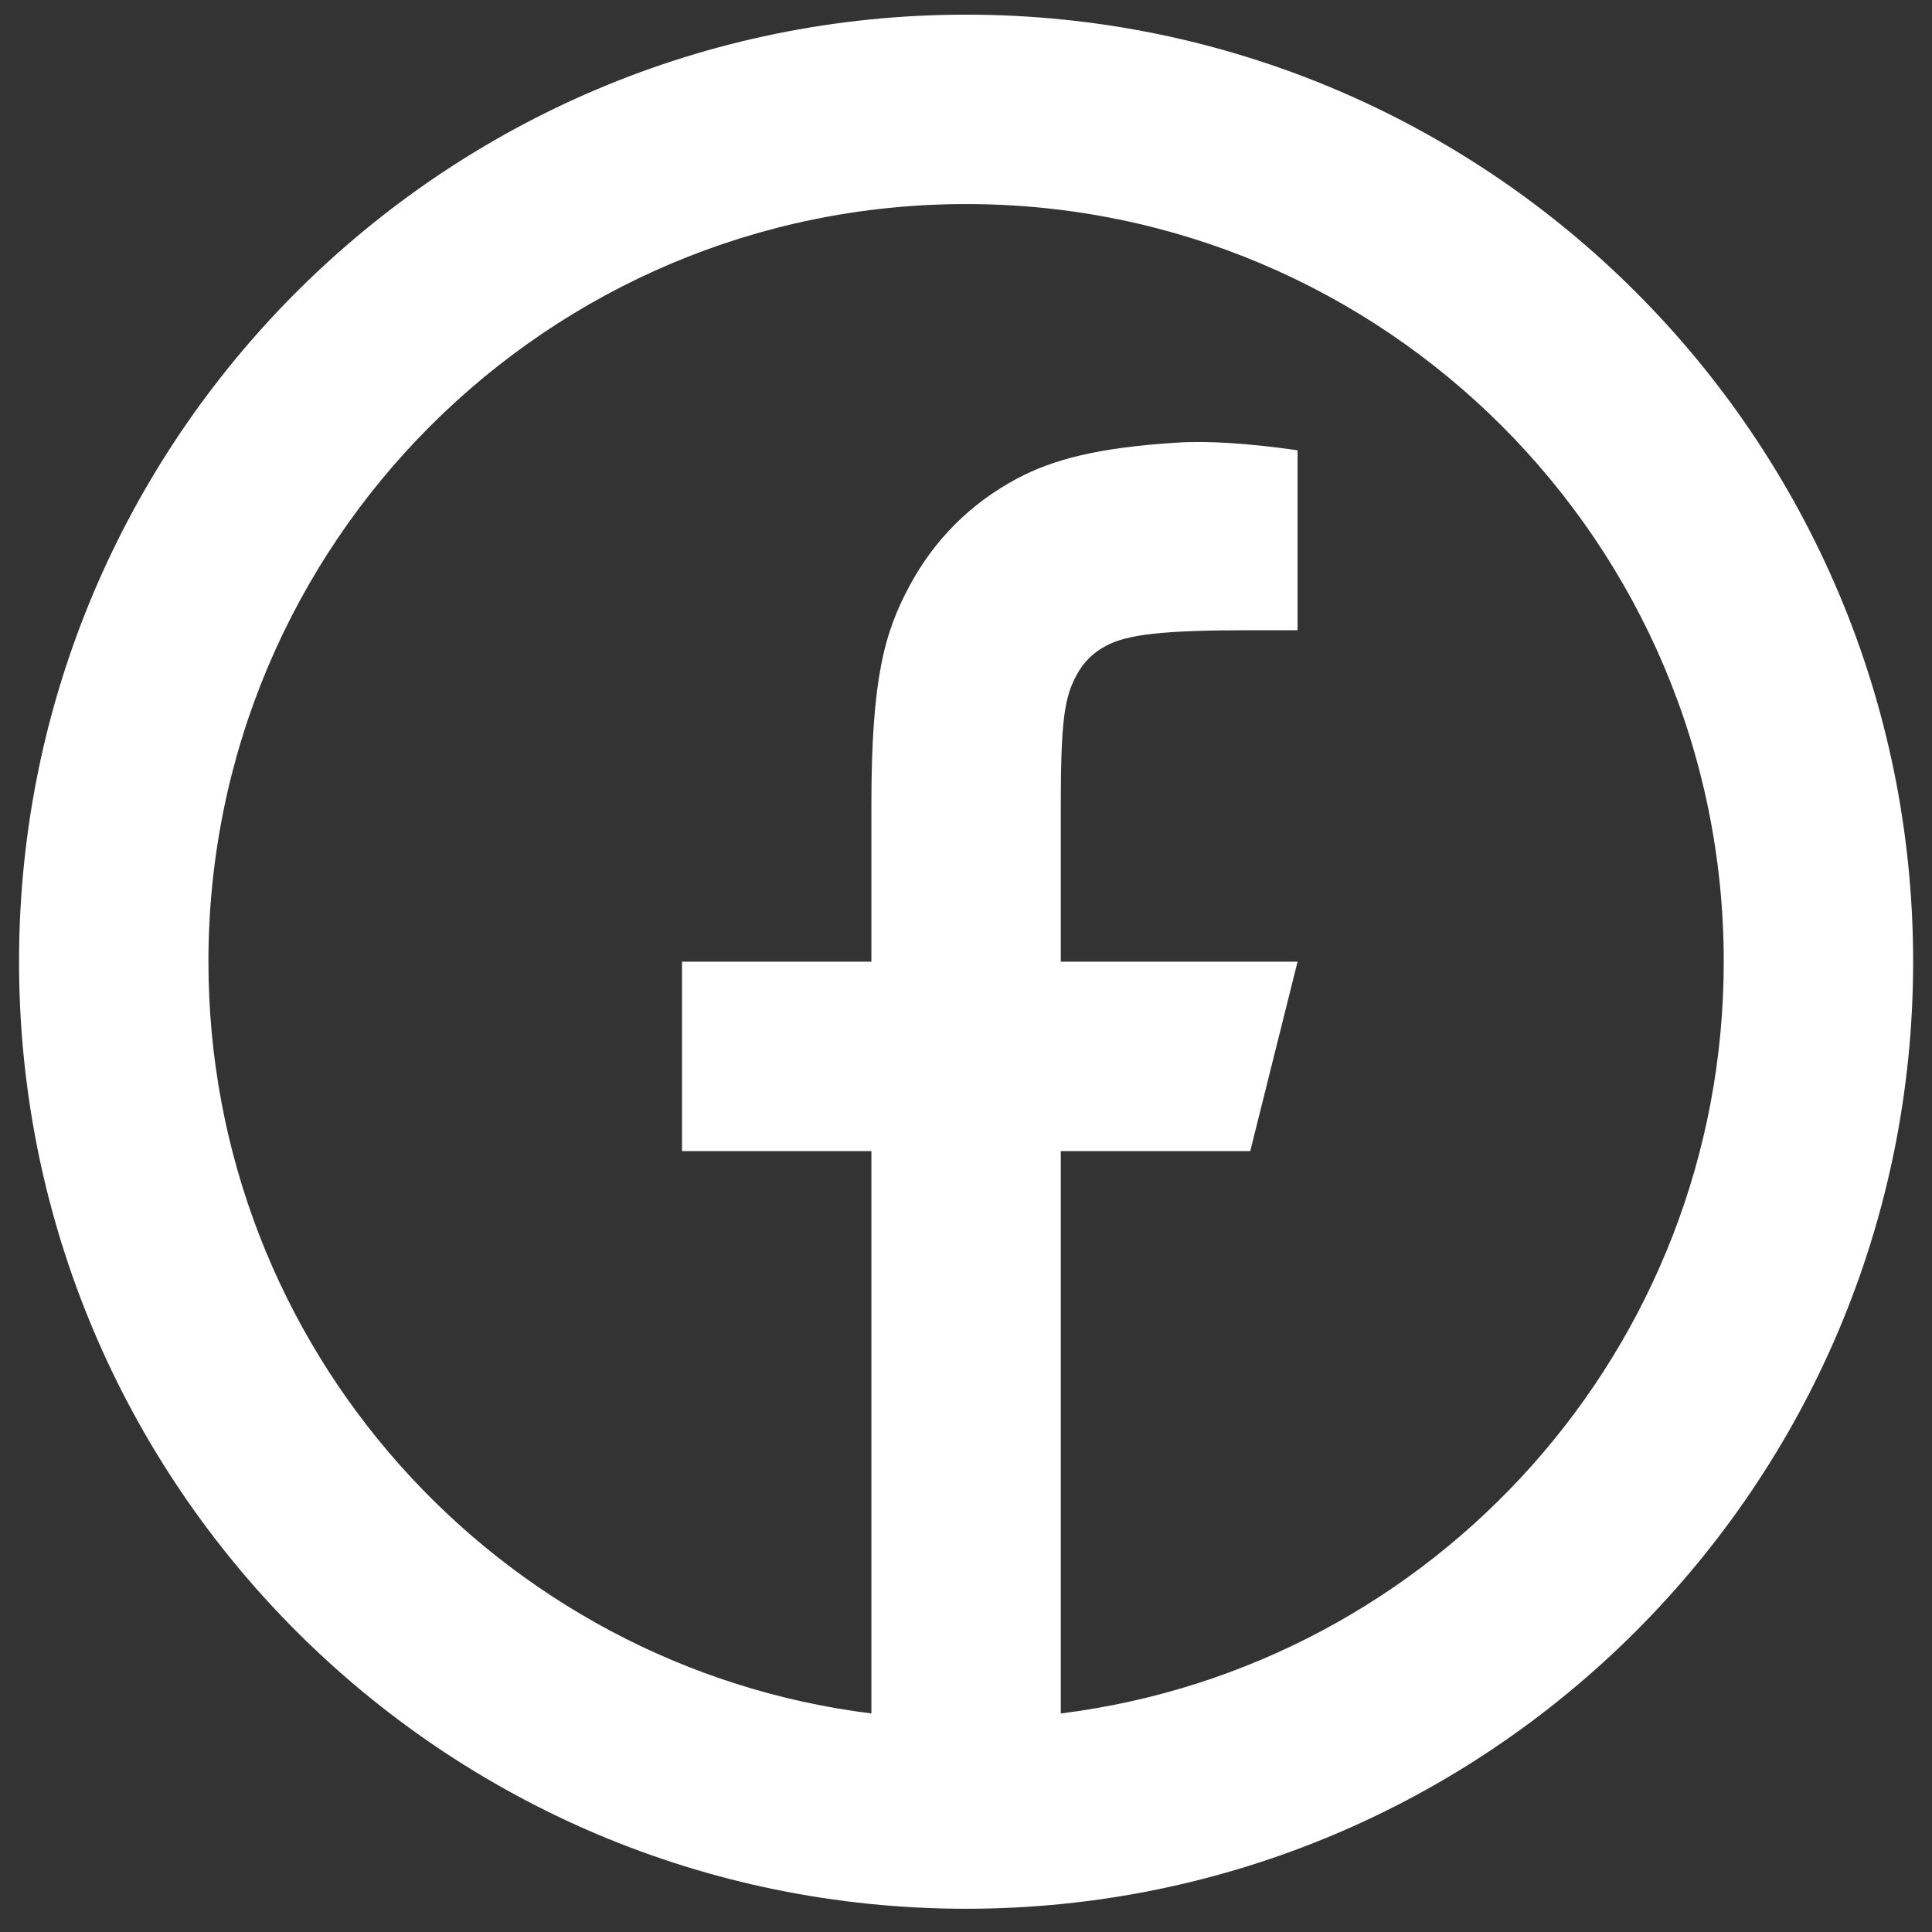
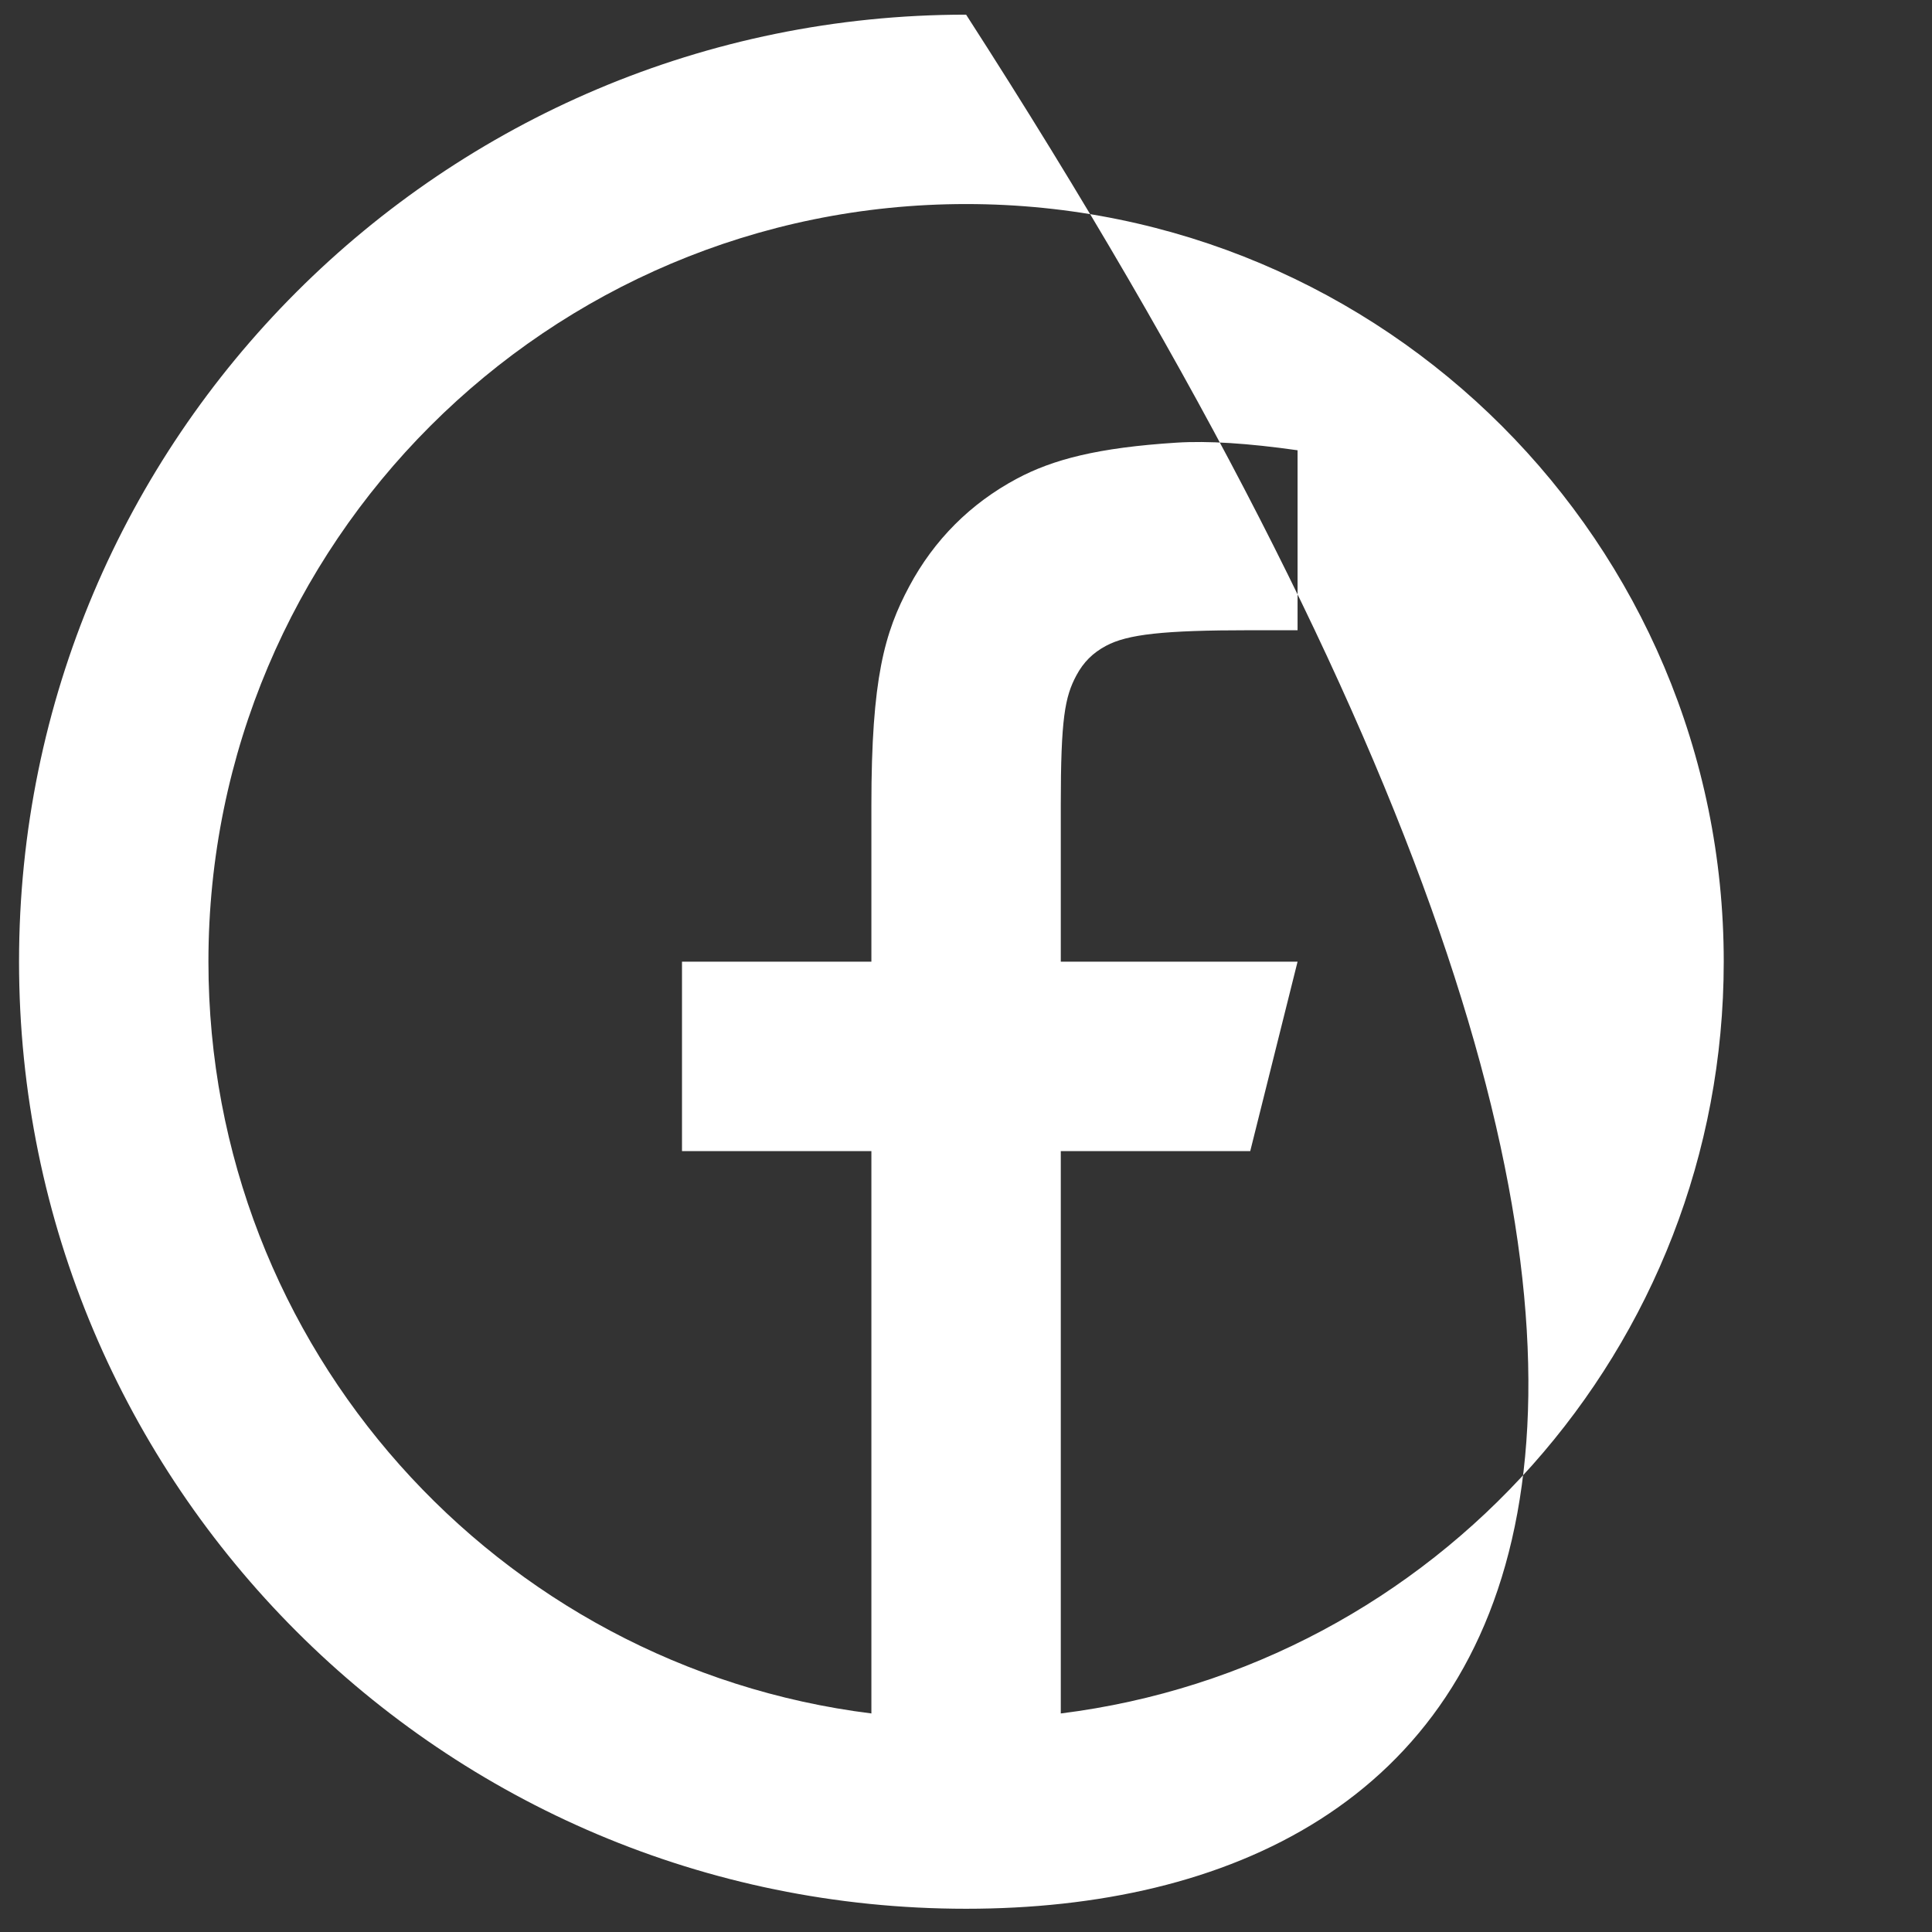
<svg xmlns="http://www.w3.org/2000/svg" width="34" height="34" viewBox="0 0 34 34" fill="none">
  <rect x="0" y="0" width="34" height="34" fill="#333333" stroke="none" />
-   <path d="M18.668 30.154C25.245 29.334 30.335 23.724 30.335 16.924C30.335 9.56 24.366 3.591 17.002 3.591C9.638 3.591 3.668 9.56 3.668 16.924C3.668 23.724 8.758 29.334 15.335 30.154V20.258H12.002V16.924H15.335V14.167C15.335 11.938 15.567 11.13 16.003 10.316C16.439 9.501 17.078 8.861 17.893 8.425C18.531 8.084 19.322 7.878 20.704 7.79C21.253 7.755 21.963 7.8 22.835 7.924V11.091H22.002C20.473 11.091 19.842 11.163 19.465 11.365C19.231 11.49 19.067 11.653 18.942 11.887C18.741 12.264 18.668 12.639 18.668 14.167V16.924H22.835L22.002 20.258H18.668V30.154ZM17.002 33.591C7.797 33.591 0.335 26.129 0.335 16.924C0.335 7.719 7.797 0.258 17.002 0.258C26.206 0.258 33.668 7.719 33.668 16.924C33.668 26.129 26.206 33.591 17.002 33.591Z" fill="white" />
+   <path d="M18.668 30.154C25.245 29.334 30.335 23.724 30.335 16.924C30.335 9.56 24.366 3.591 17.002 3.591C9.638 3.591 3.668 9.56 3.668 16.924C3.668 23.724 8.758 29.334 15.335 30.154V20.258H12.002V16.924H15.335V14.167C15.335 11.938 15.567 11.13 16.003 10.316C16.439 9.501 17.078 8.861 17.893 8.425C18.531 8.084 19.322 7.878 20.704 7.79C21.253 7.755 21.963 7.8 22.835 7.924V11.091H22.002C20.473 11.091 19.842 11.163 19.465 11.365C19.231 11.49 19.067 11.653 18.942 11.887C18.741 12.264 18.668 12.639 18.668 14.167V16.924H22.835L22.002 20.258H18.668V30.154ZM17.002 33.591C7.797 33.591 0.335 26.129 0.335 16.924C0.335 7.719 7.797 0.258 17.002 0.258C33.668 26.129 26.206 33.591 17.002 33.591Z" fill="white" />
</svg>